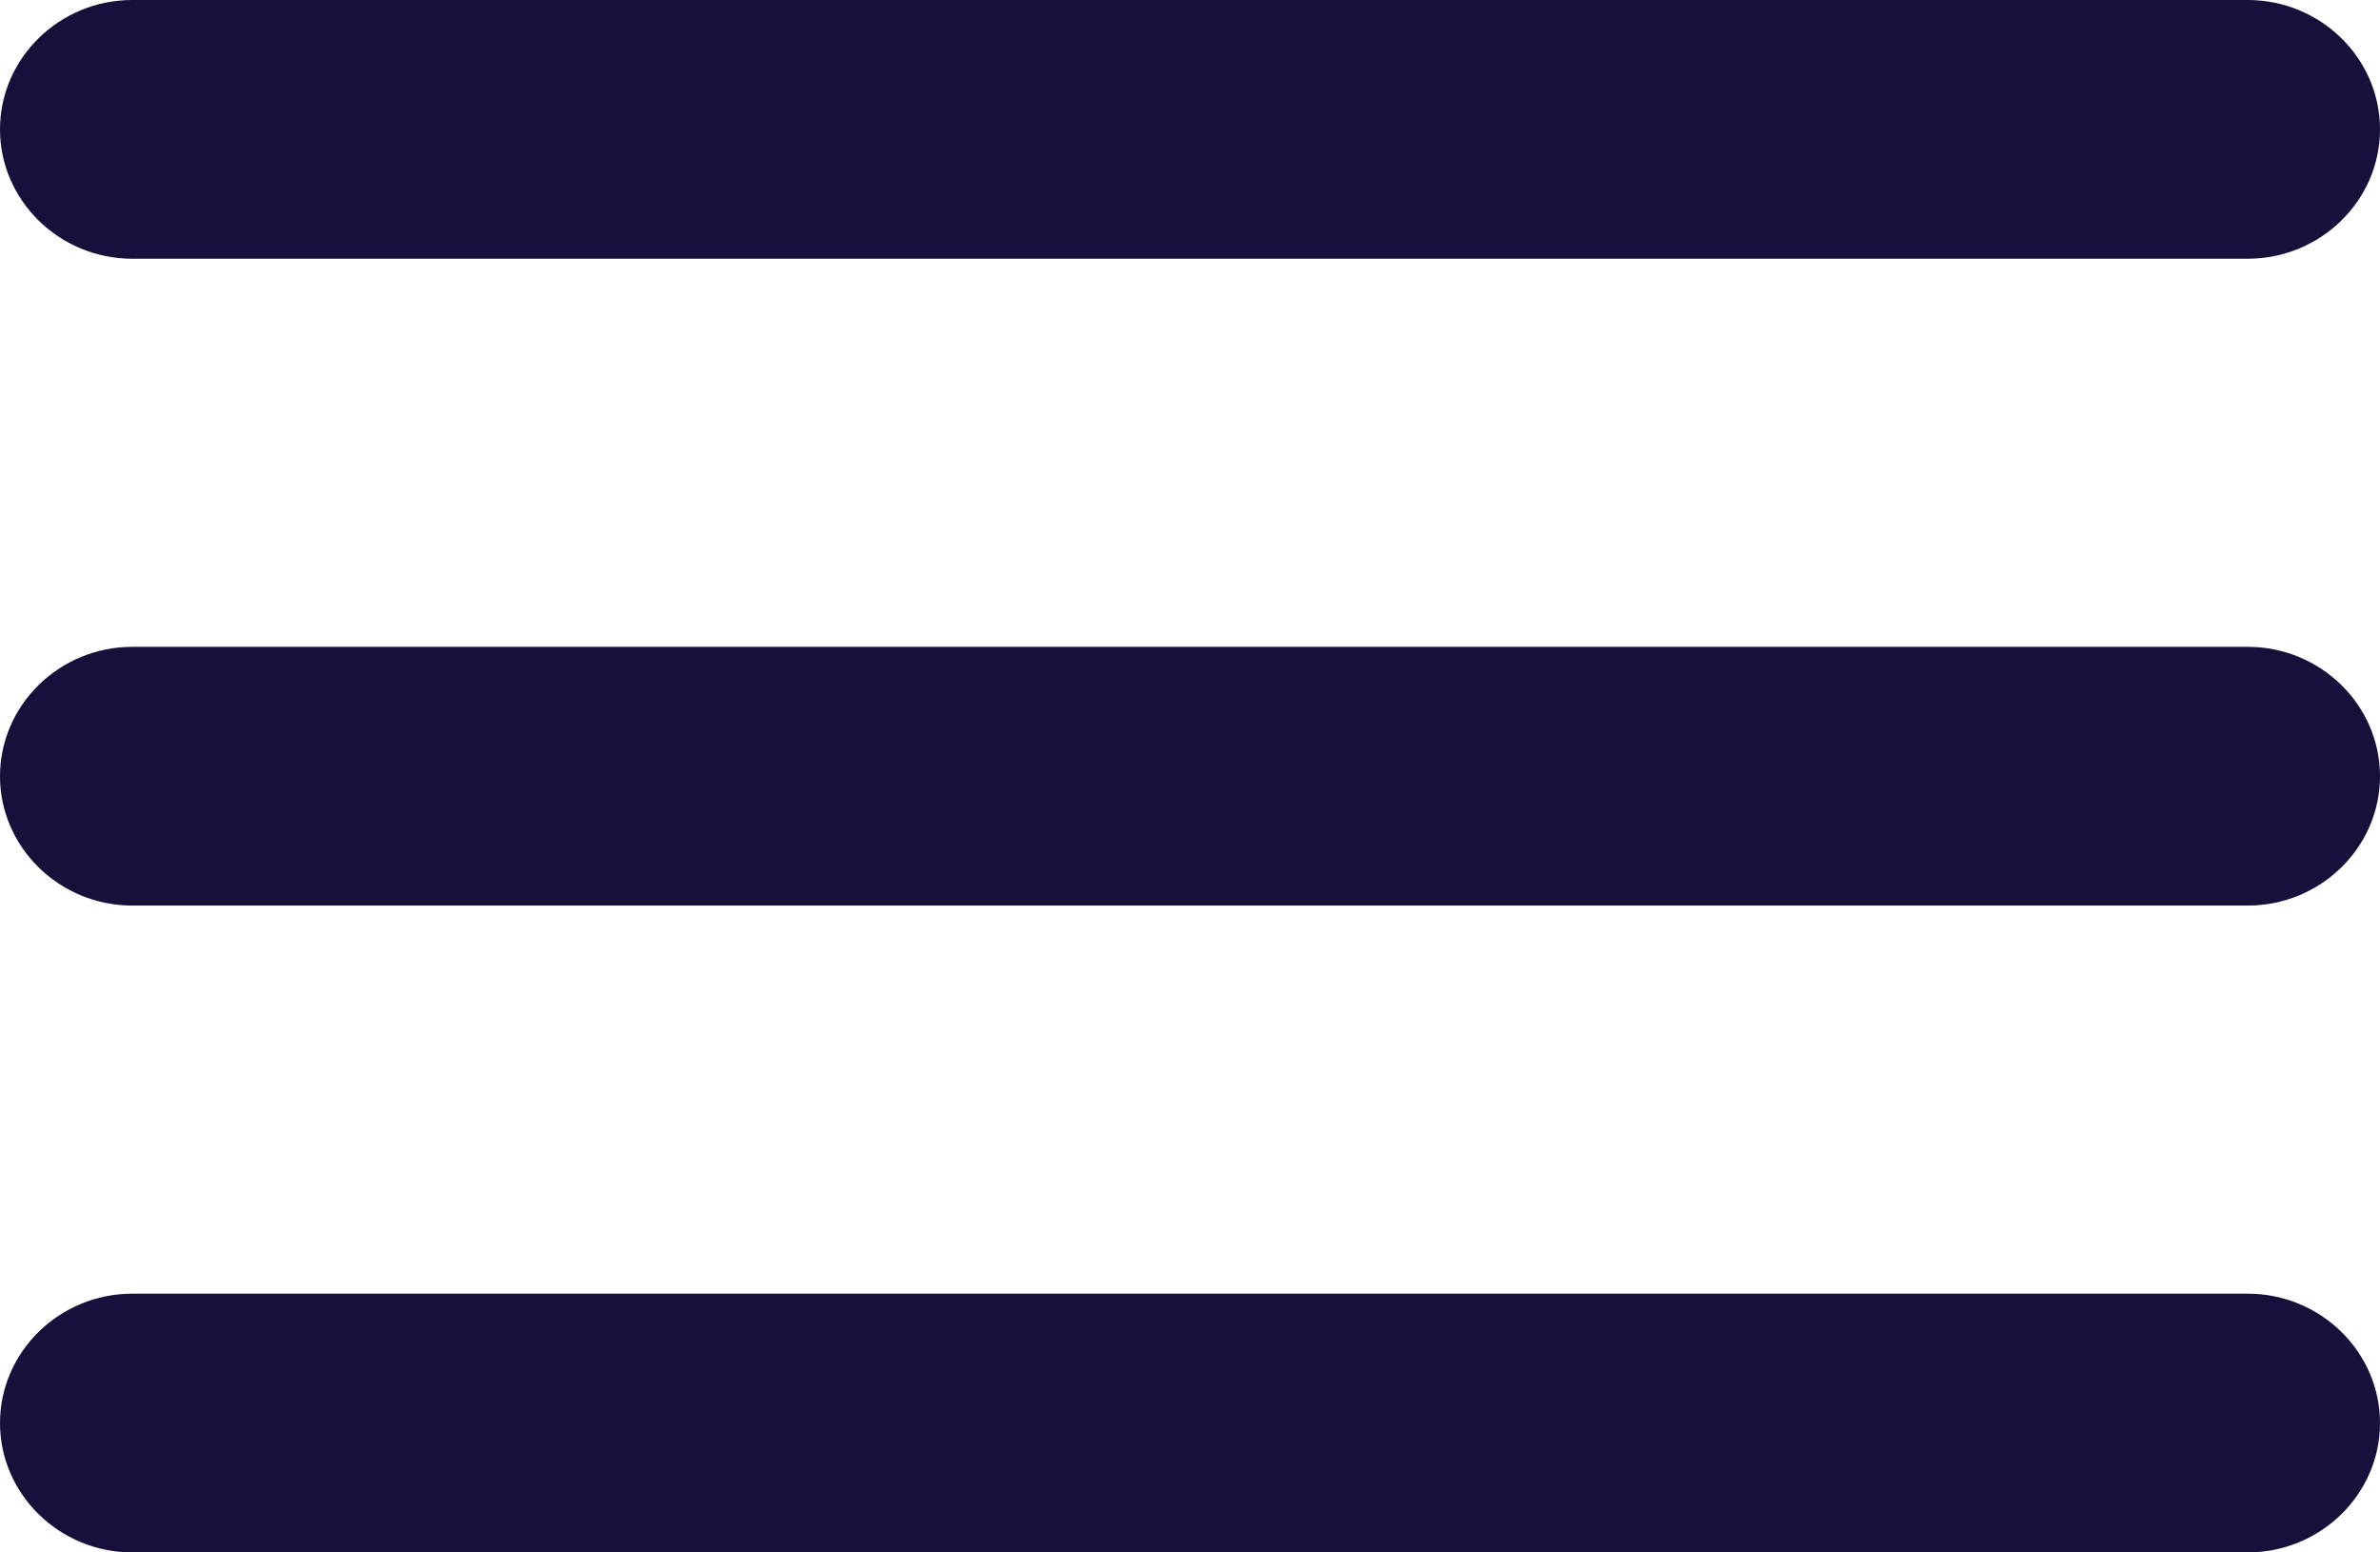
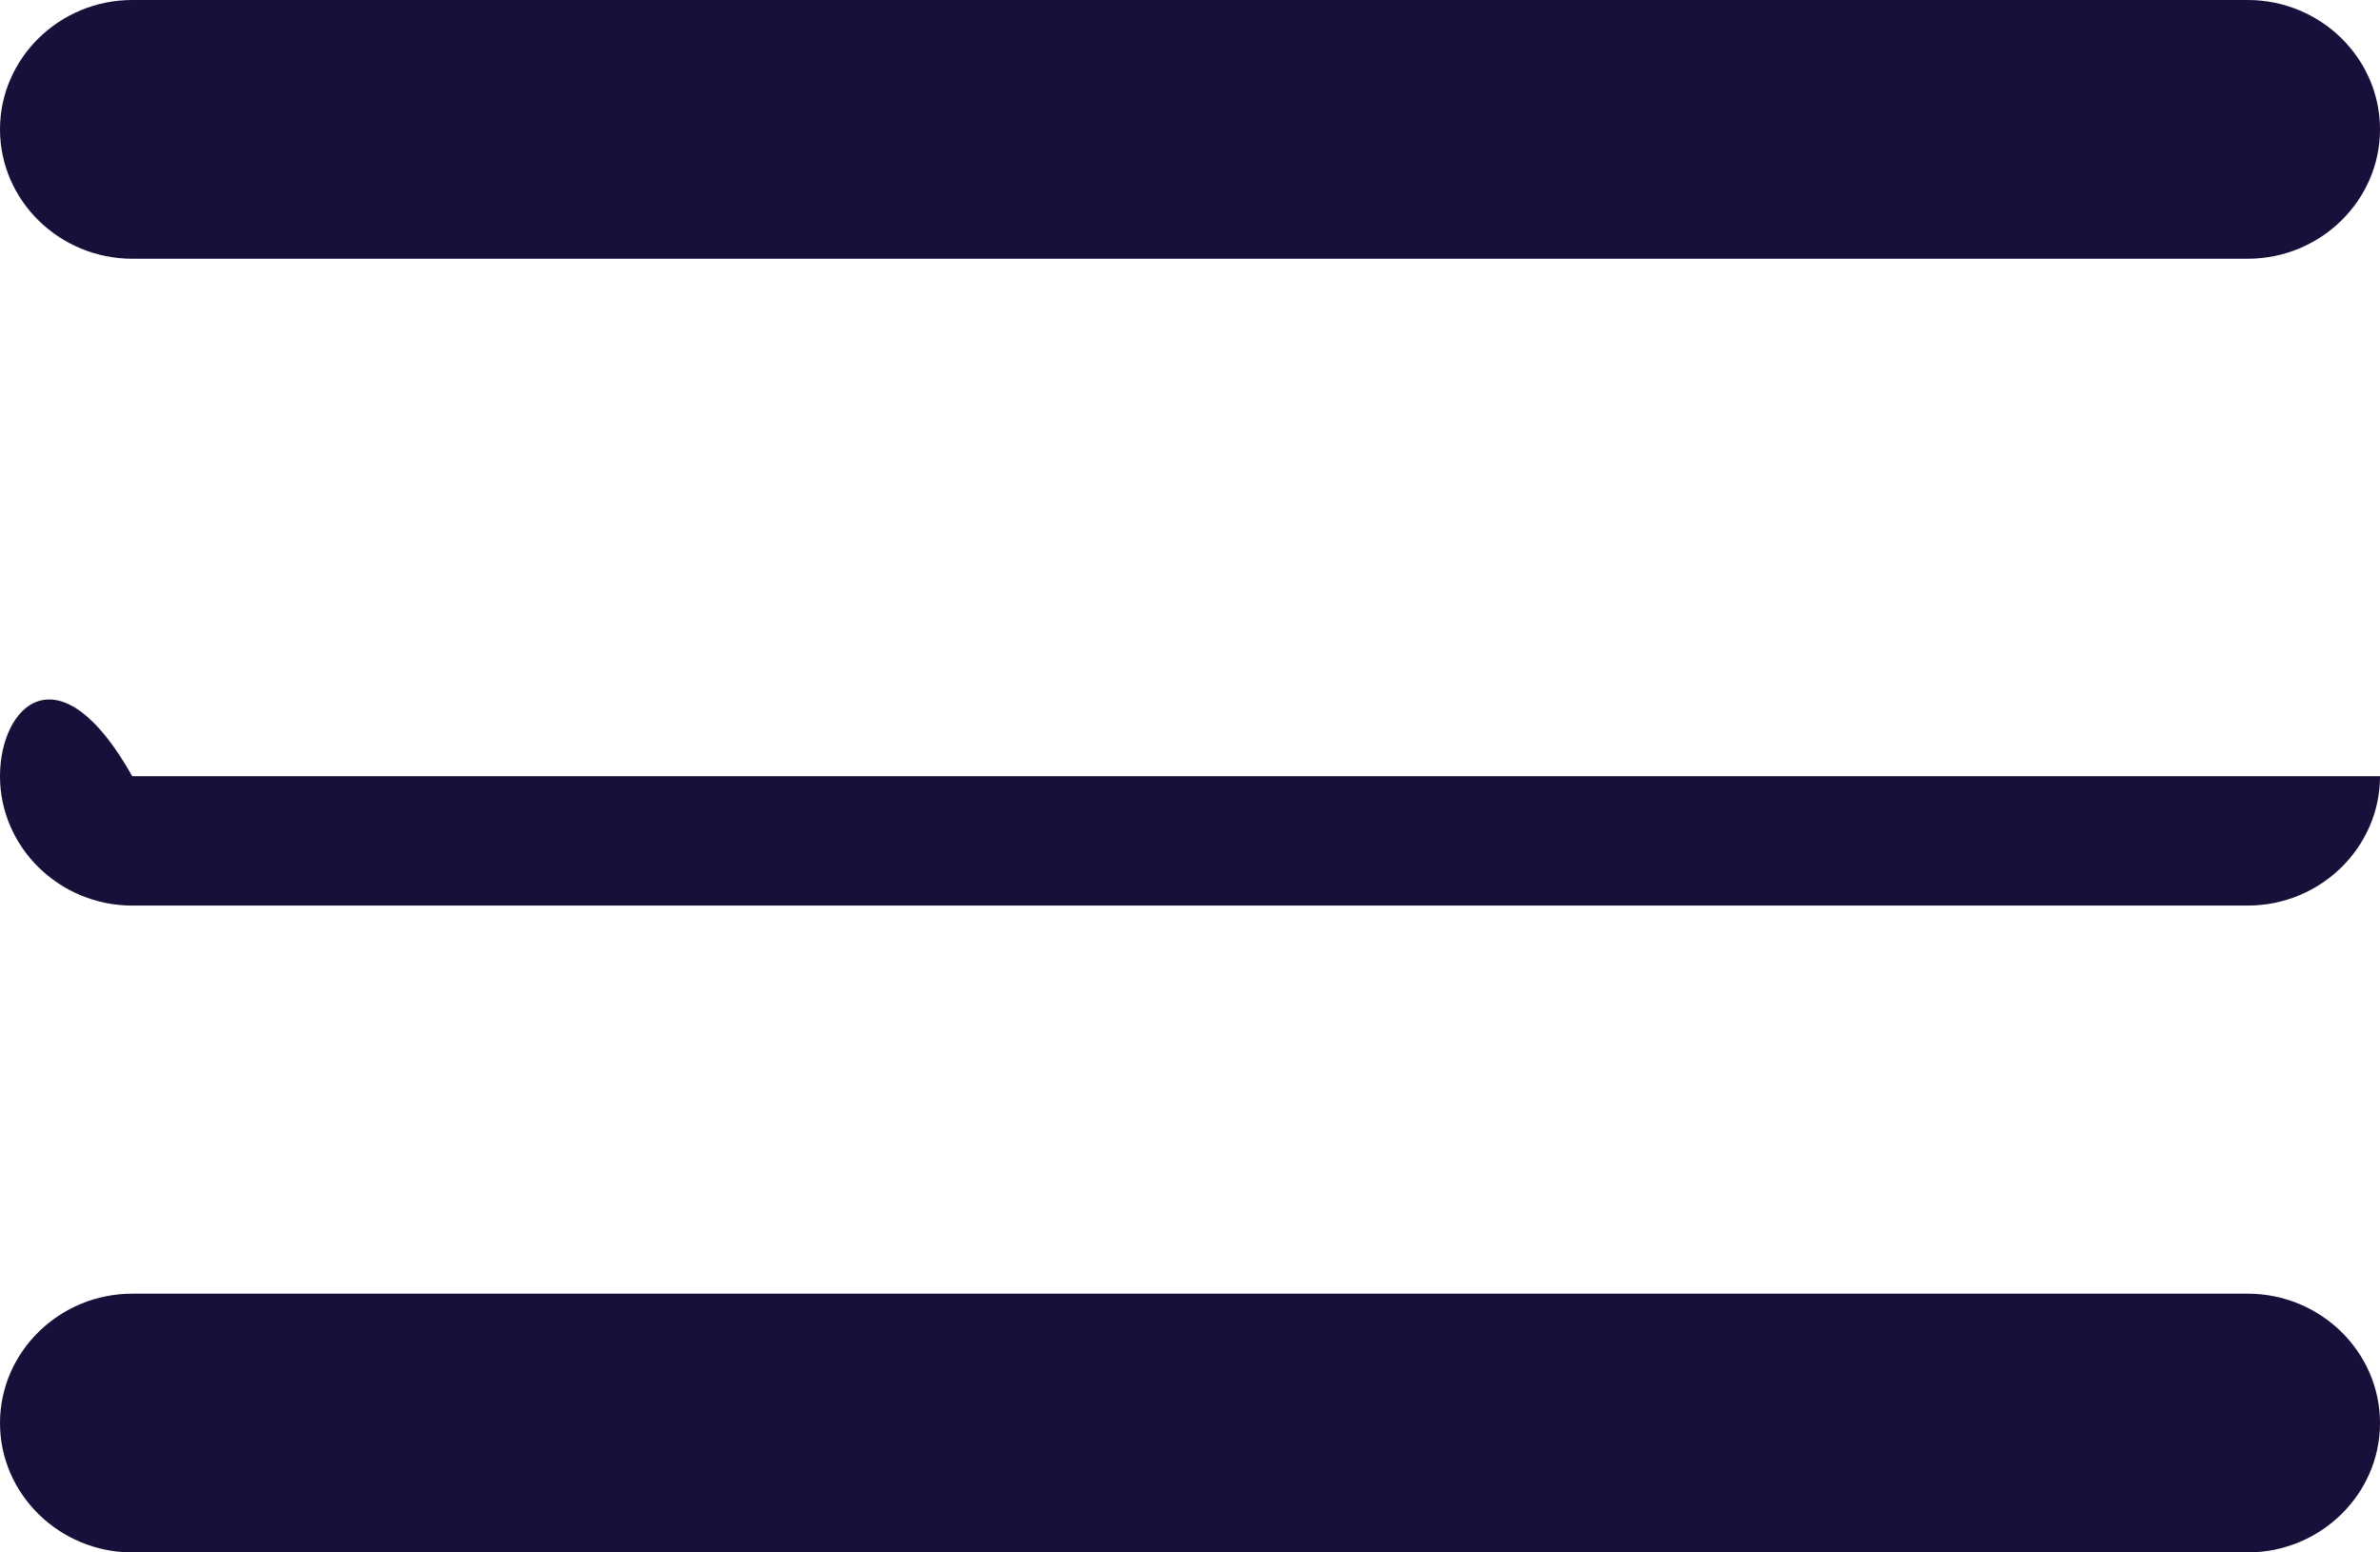
<svg xmlns="http://www.w3.org/2000/svg" width="23" height="15" viewBox="0 0 23 15" fill="none">
-   <path d="M1.278 15H21.722C22.425 15 23 14.438 23 13.75C23 13.062 22.425 12.5 21.722 12.5H1.278C0.575 12.5 0 13.062 0 13.75C0 14.438 0.575 15 1.278 15ZM1.278 8.75H21.722C22.425 8.75 23 8.188 23 7.5C23 6.812 22.425 6.25 21.722 6.25H1.278C0.575 6.25 0 6.812 0 7.5C0 8.188 0.575 8.75 1.278 8.75ZM0 1.25C0 1.938 0.575 2.5 1.278 2.5H21.722C22.425 2.5 23 1.938 23 1.25C23 0.562 22.425 0 21.722 0H1.278C0.575 0 0 0.562 0 1.25Z" fill="#190F3B" />
+   <path d="M1.278 15H21.722C22.425 15 23 14.438 23 13.75C23 13.062 22.425 12.5 21.722 12.5H1.278C0.575 12.5 0 13.062 0 13.75C0 14.438 0.575 15 1.278 15ZM1.278 8.75H21.722C22.425 8.75 23 8.188 23 7.5H1.278C0.575 6.25 0 6.812 0 7.5C0 8.188 0.575 8.75 1.278 8.75ZM0 1.25C0 1.938 0.575 2.5 1.278 2.5H21.722C22.425 2.5 23 1.938 23 1.25C23 0.562 22.425 0 21.722 0H1.278C0.575 0 0 0.562 0 1.25Z" fill="#190F3B" />
</svg>